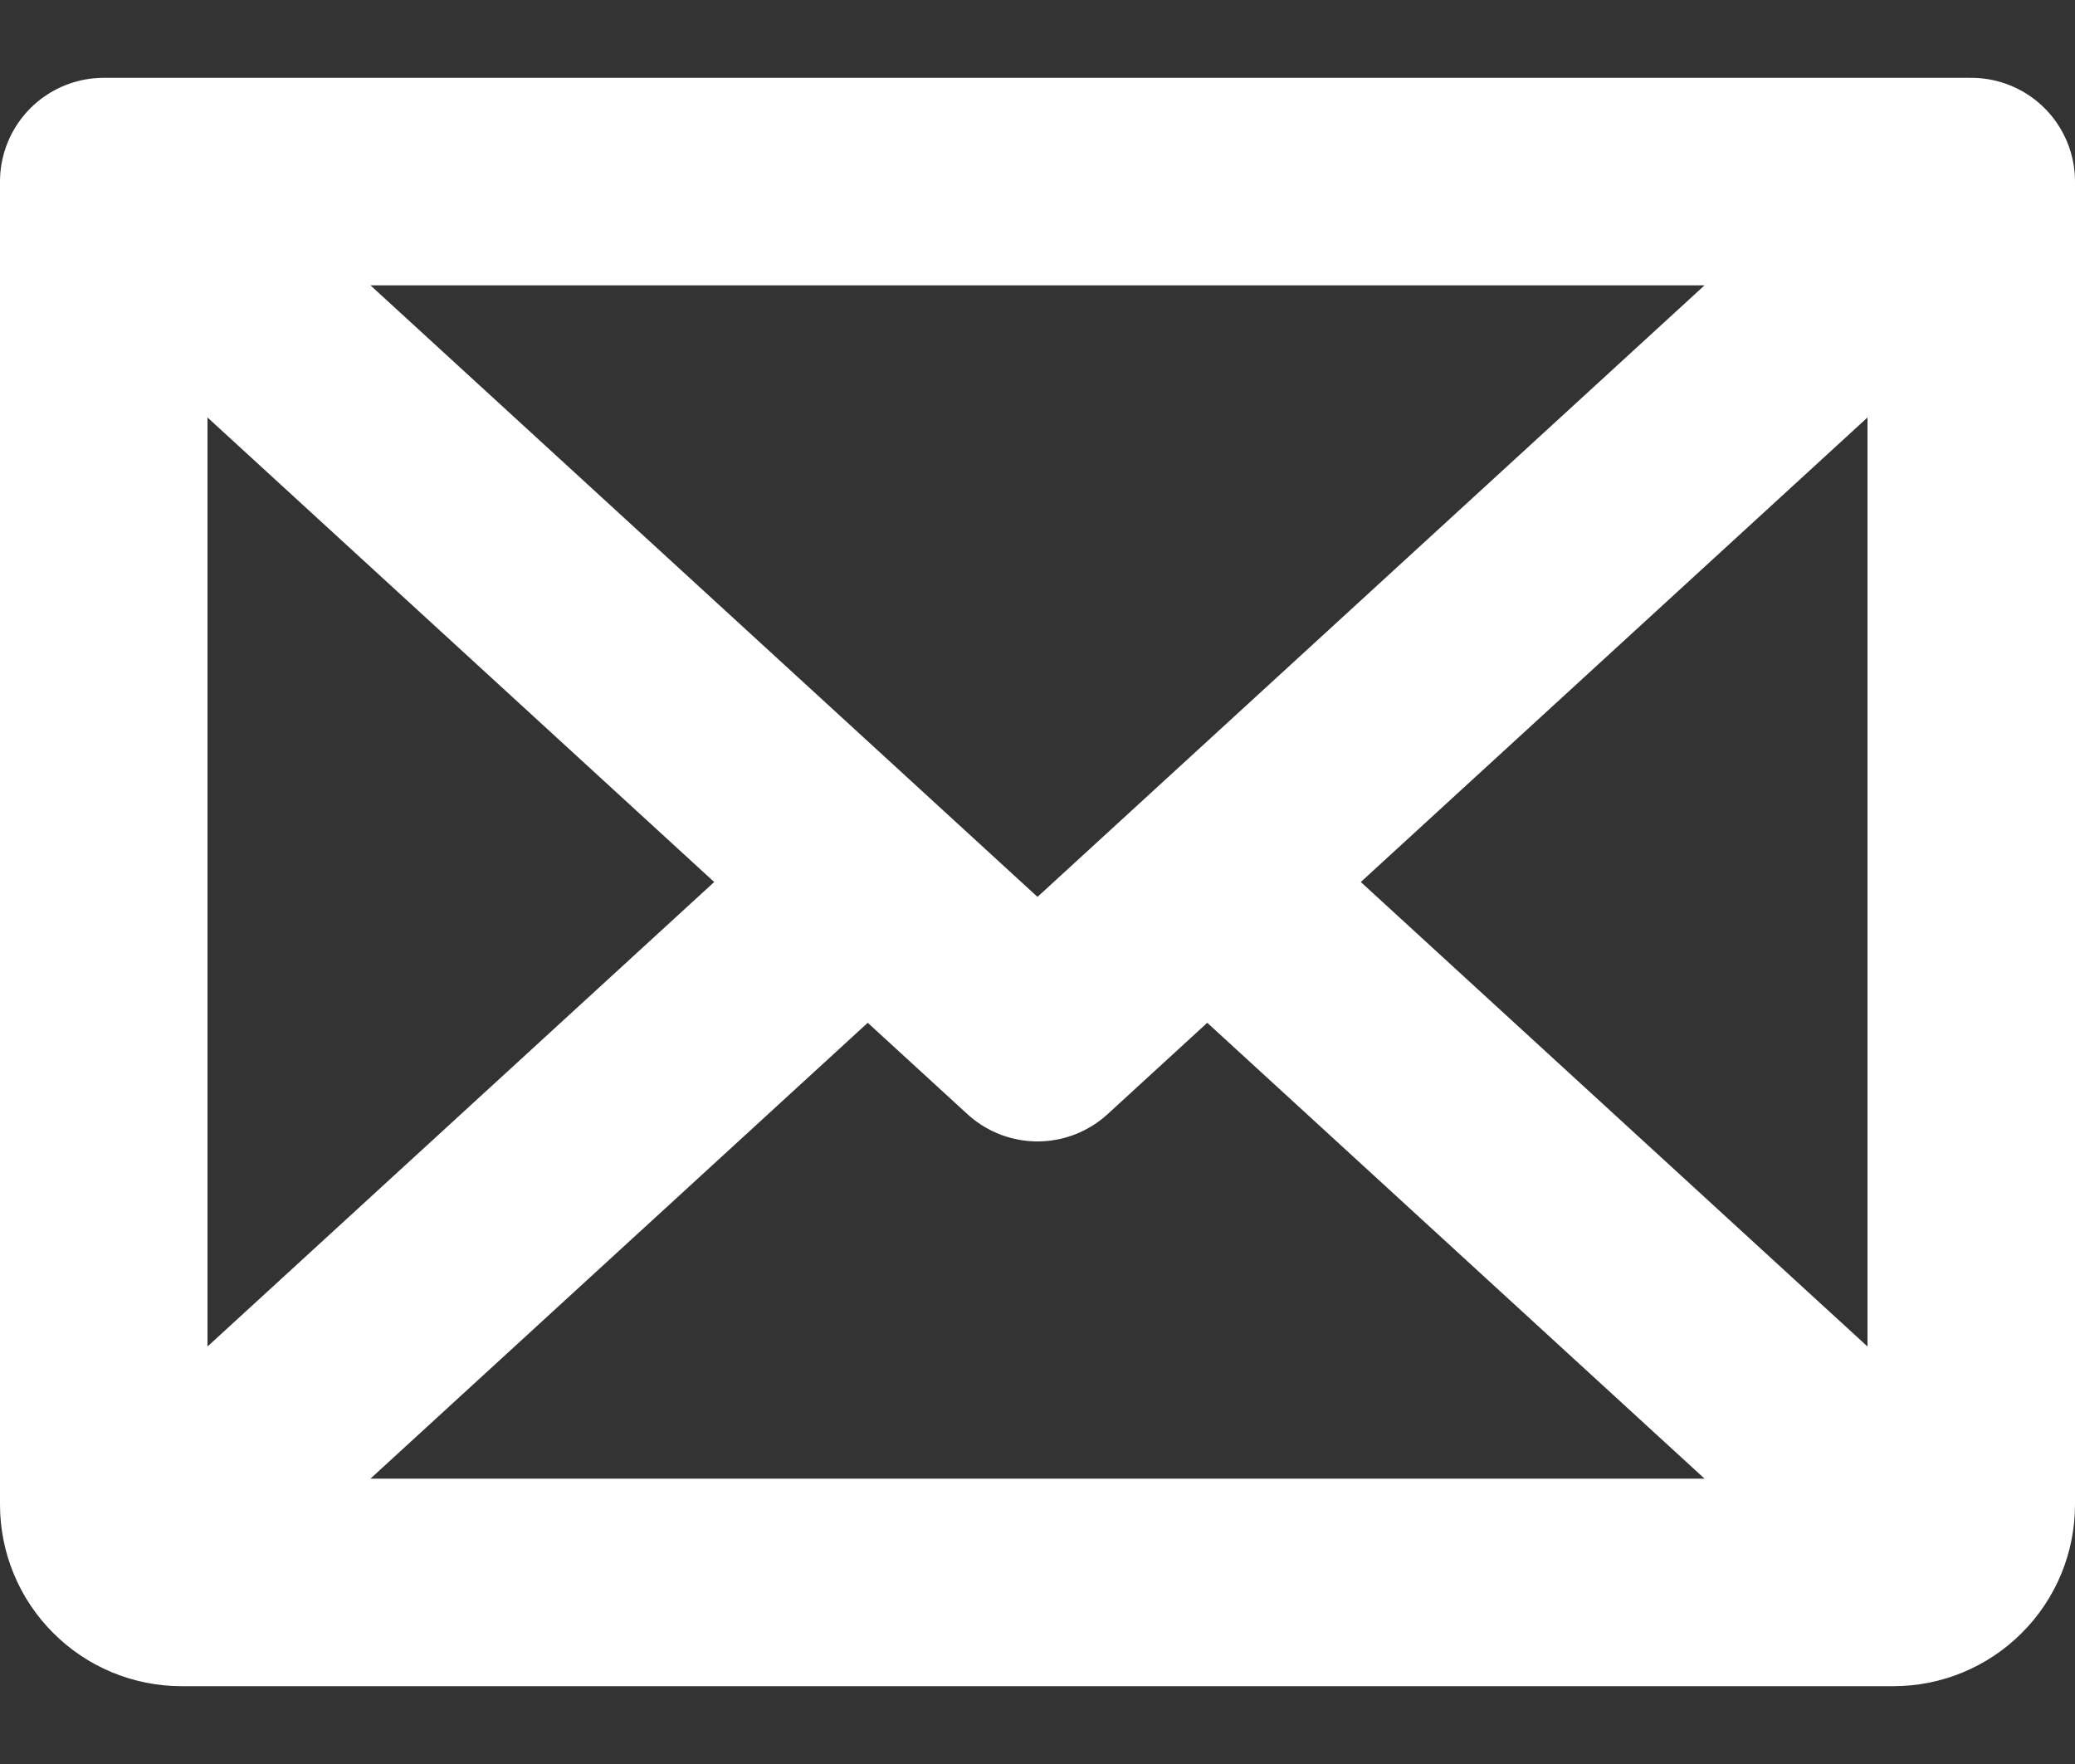
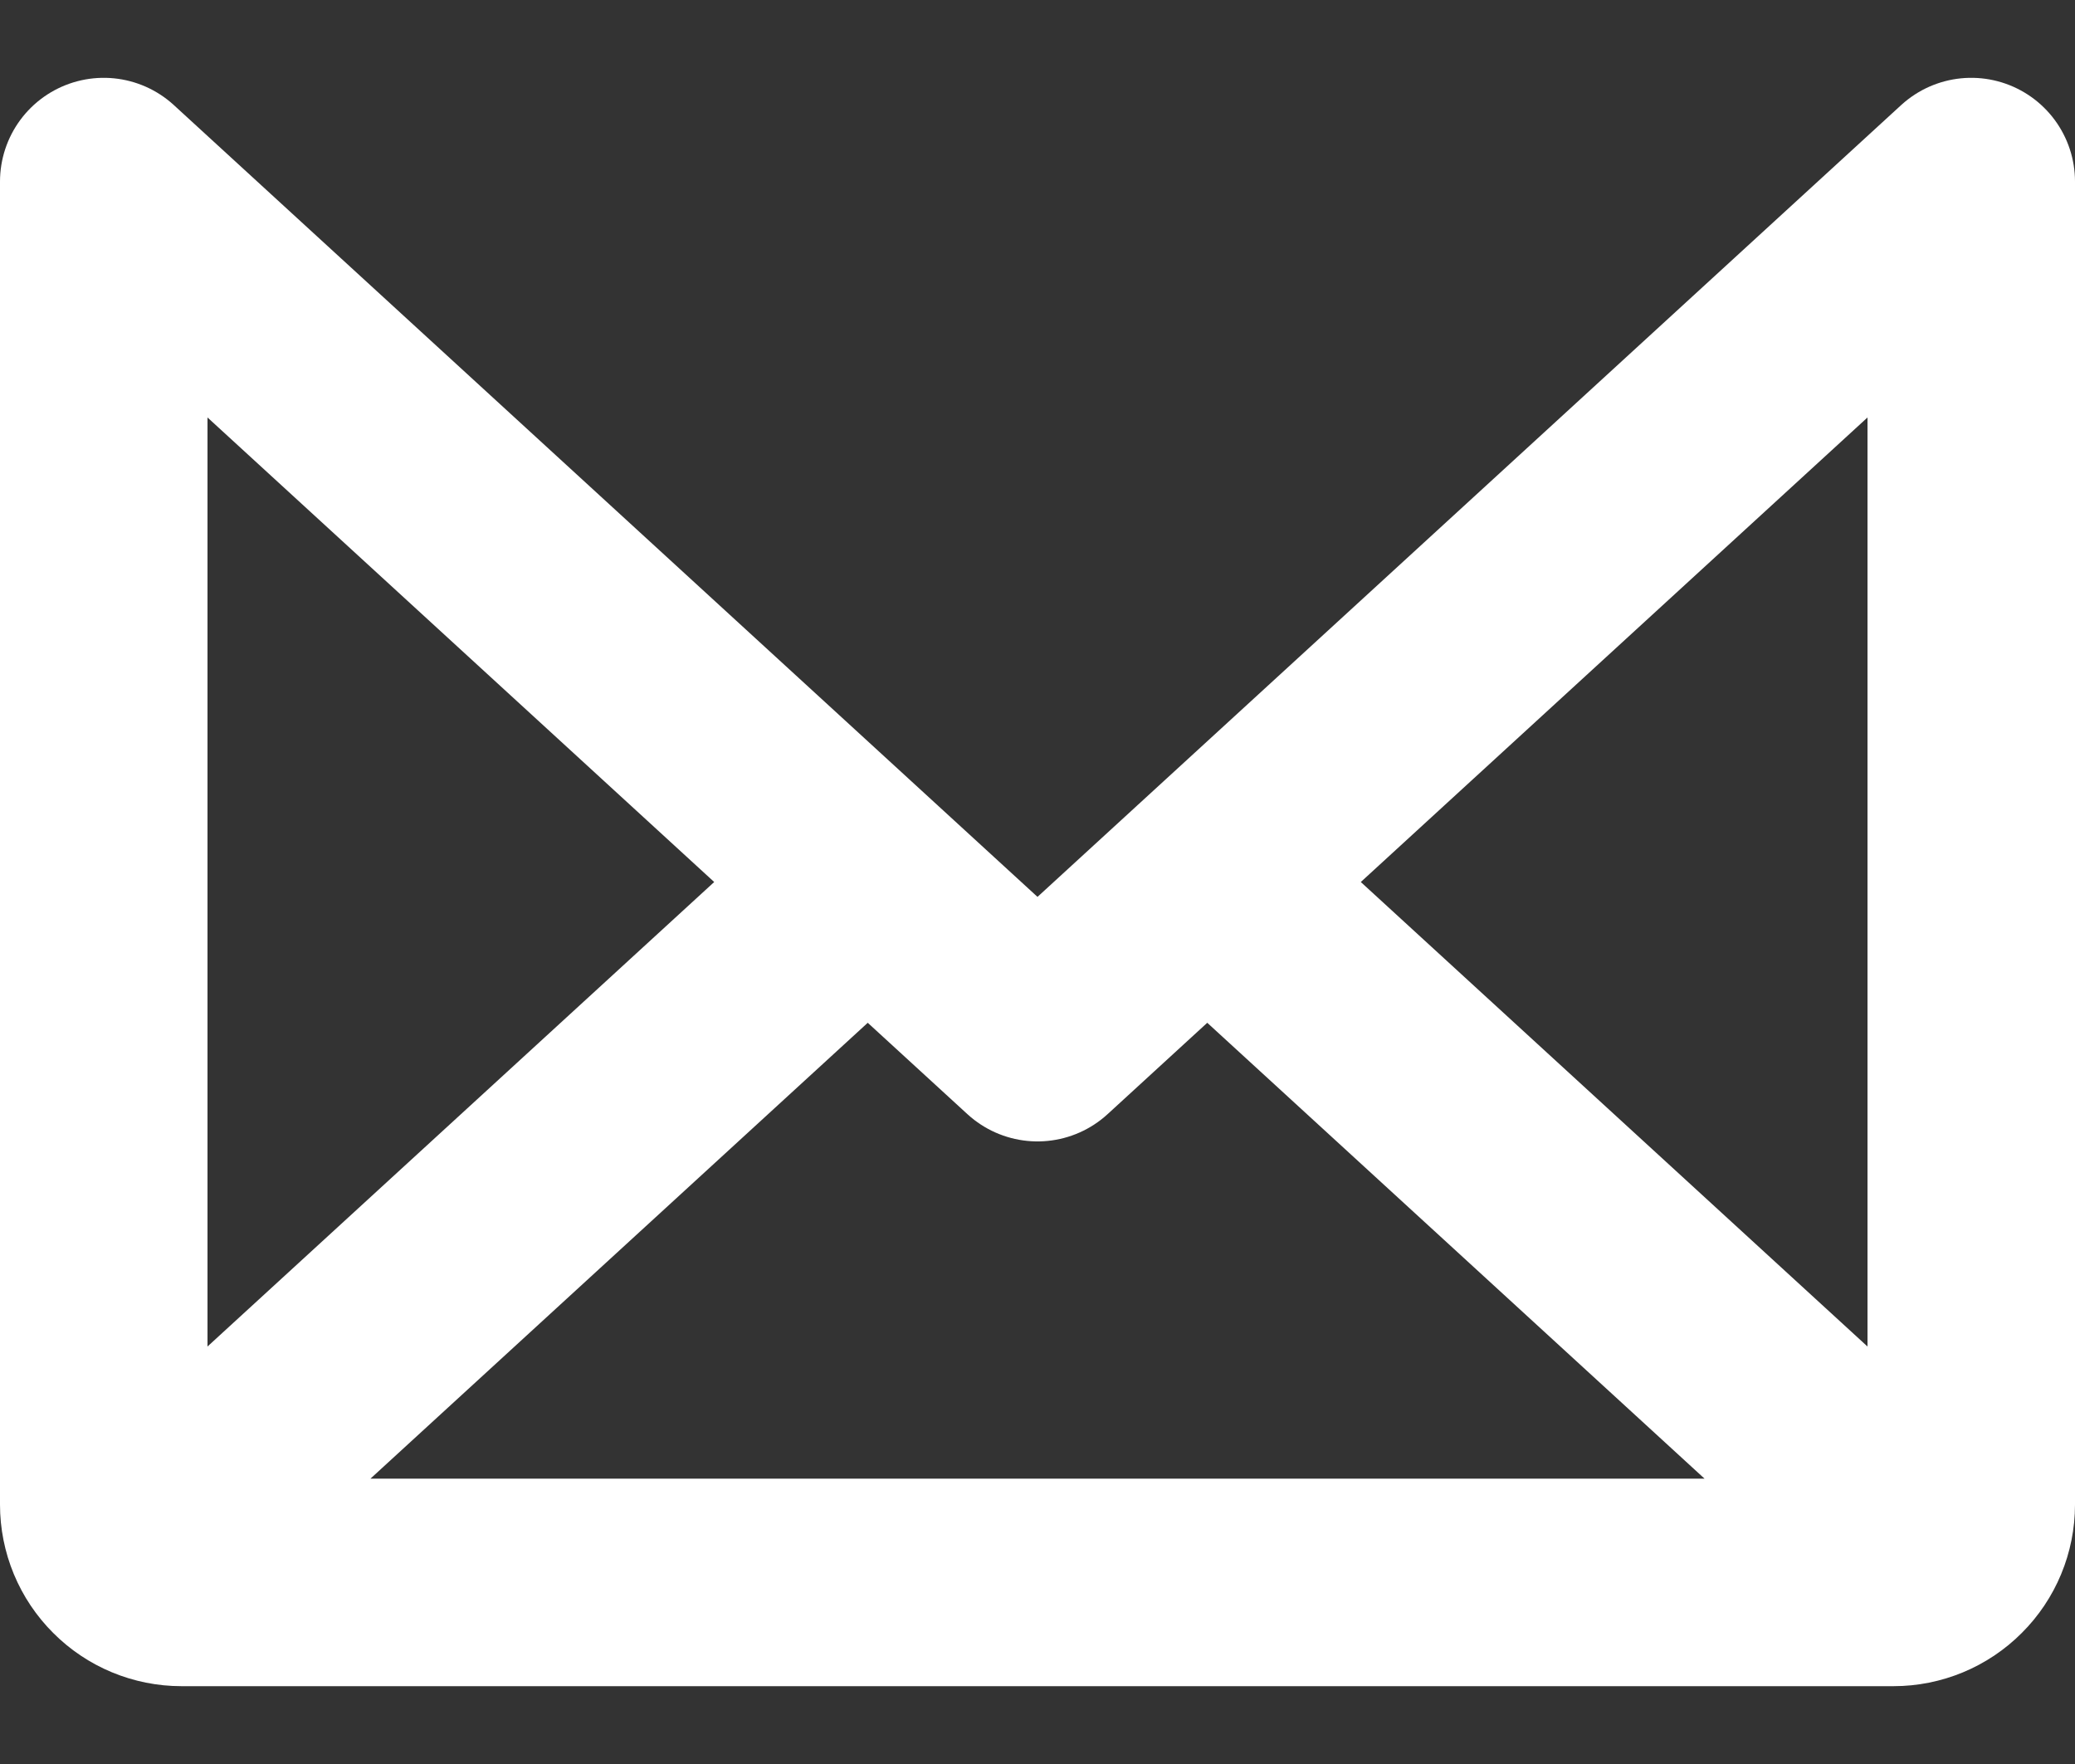
<svg xmlns="http://www.w3.org/2000/svg" width="20" height="17" viewBox="0 0 20 17" fill="none">
  <rect x="0" y="0" width="20" height="17" fill="#333333" stroke="none" />
-   <path d="M19 1.75L10 10L1 1.75M19 1.75H1M19 1.75V14.5C19 14.699 18.921 14.89 18.78 15.03C18.64 15.171 18.449 15.25 18.25 15.25H1.75C1.551 15.25 1.36 15.171 1.22 15.03C1.079 14.89 1 14.699 1 14.5V1.75M8.364 8.5L1.231 15.038M18.769 15.038L11.636 8.5" stroke="white" stroke-width="2" stroke-linecap="round" stroke-linejoin="round" />
+   <path d="M19 1.75L10 10L1 1.75H1M19 1.75V14.5C19 14.699 18.921 14.89 18.78 15.03C18.64 15.171 18.449 15.25 18.25 15.25H1.75C1.551 15.25 1.36 15.171 1.22 15.03C1.079 14.89 1 14.699 1 14.5V1.75M8.364 8.5L1.231 15.038M18.769 15.038L11.636 8.5" stroke="white" stroke-width="2" stroke-linecap="round" stroke-linejoin="round" />
</svg>